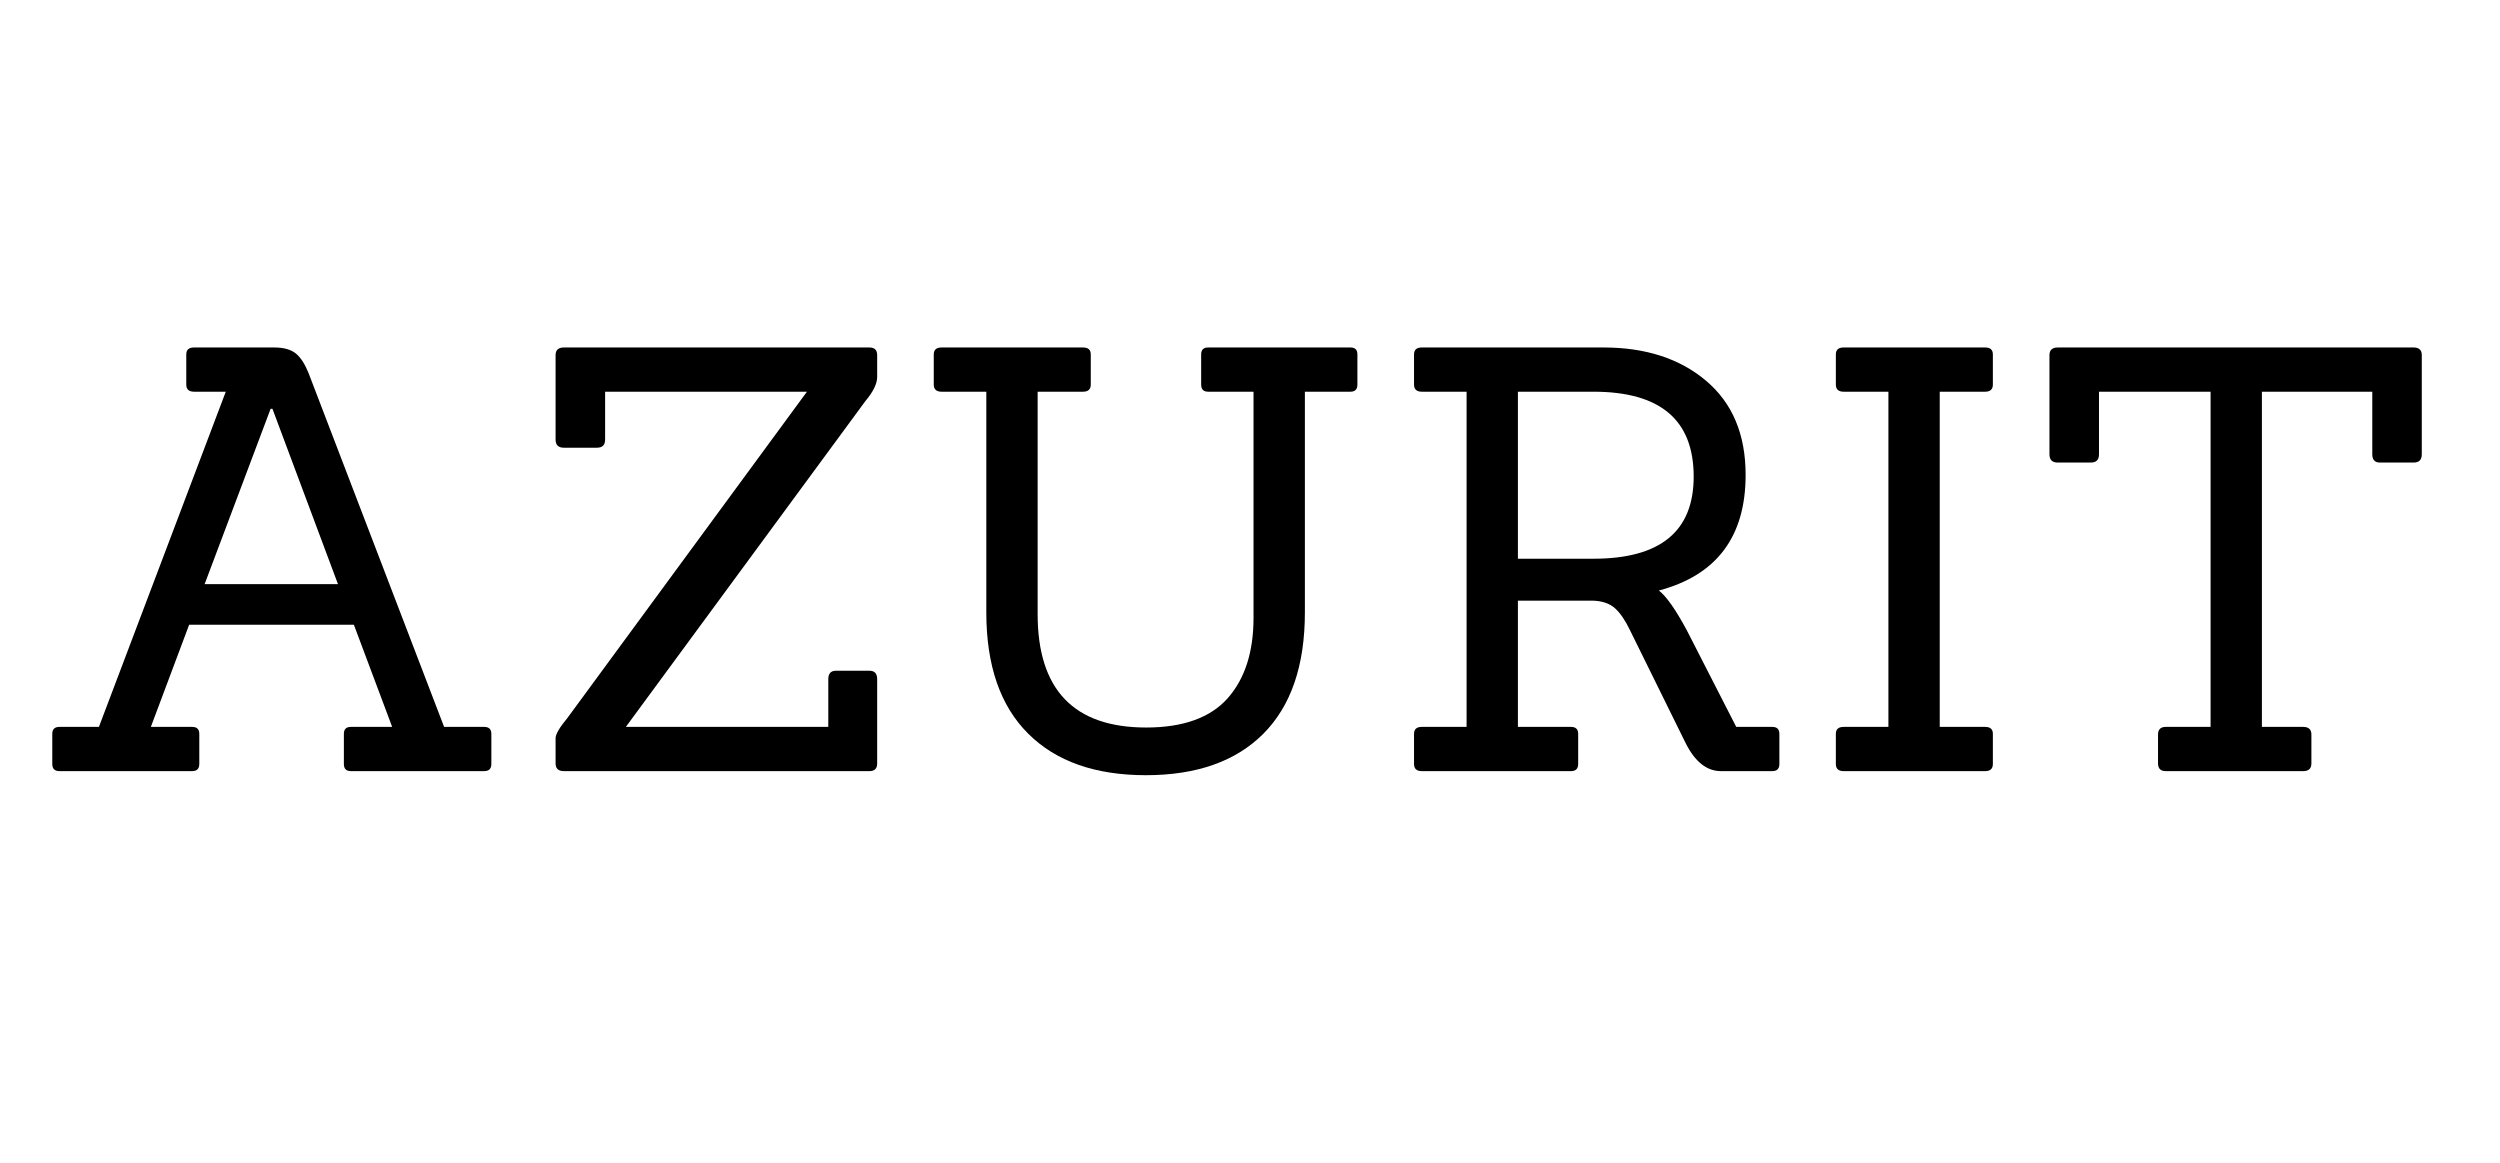
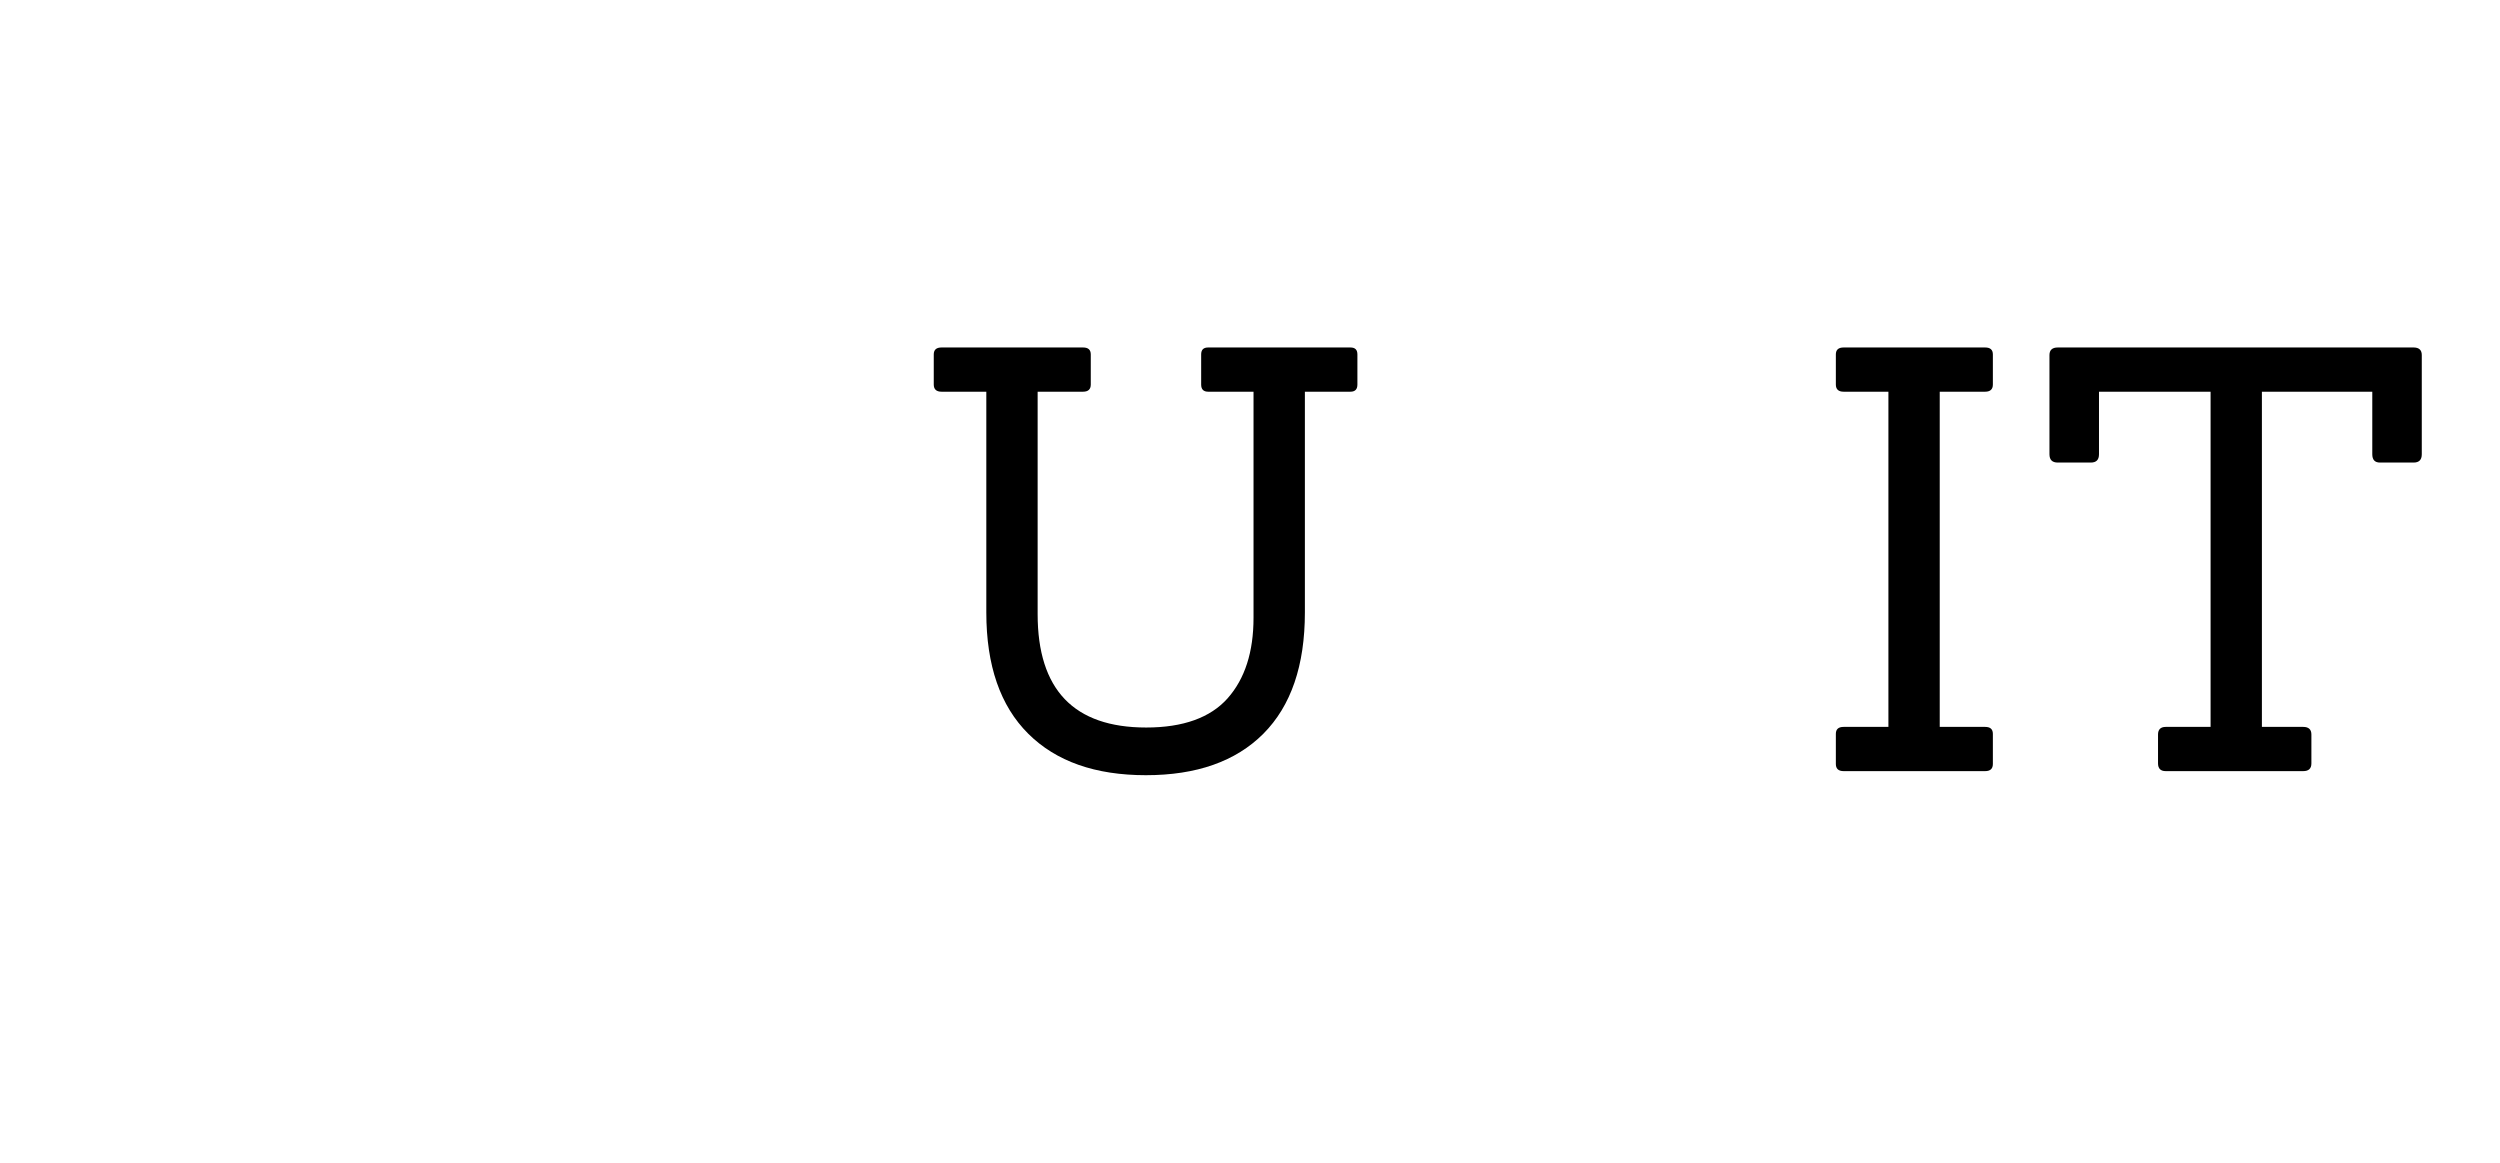
<svg xmlns="http://www.w3.org/2000/svg" width="86" zoomAndPan="magnify" viewBox="0 0 64.5 30" height="40" preserveAspectRatio="xMidYMid meet" version="1.0">
  <defs>
    <g />
  </defs>
  <g fill="#000000" fill-opacity="1">
    <g transform="translate(0.802, 19.895)">
      <g>
-         <path d="M 11.691 0 L 8.25 0 C 8.129 0 8.07 -0.062 8.07 -0.184 L 8.07 -0.961 C 8.07 -1.082 8.129 -1.141 8.25 -1.141 L 9.316 -1.141 L 8.328 -3.777 L 4.078 -3.777 L 3.09 -1.141 L 4.156 -1.141 C 4.277 -1.141 4.34 -1.082 4.34 -0.961 L 4.34 -0.184 C 4.34 -0.062 4.277 0 4.156 0 L 0.73 0 C 0.609 0 0.547 -0.062 0.547 -0.184 L 0.547 -0.961 C 0.547 -1.082 0.609 -1.141 0.73 -1.141 L 1.75 -1.141 L 5.023 -9.789 L 4.203 -9.789 C 4.07 -9.789 4.004 -9.852 4.004 -9.973 L 4.004 -10.75 C 4.004 -10.871 4.07 -10.93 4.203 -10.93 L 6.273 -10.93 C 6.516 -10.93 6.699 -10.879 6.828 -10.777 C 6.953 -10.676 7.062 -10.508 7.156 -10.277 L 10.656 -1.141 L 11.691 -1.141 C 11.812 -1.141 11.875 -1.082 11.875 -0.961 L 11.875 -0.184 C 11.875 -0.062 11.812 0 11.691 0 Z M 7.918 -4.824 L 6.227 -9.348 L 6.18 -9.348 L 4.477 -4.824 Z M 7.918 -4.824 " />
-       </g>
+         </g>
    </g>
  </g>
  <g fill="#000000" fill-opacity="1">
    <g transform="translate(13.604, 19.895)">
      <g>
-         <path d="M 8.828 0 L 0.945 0 C 0.801 0 0.73 -0.066 0.73 -0.199 L 0.73 -0.852 C 0.73 -0.953 0.832 -1.125 1.035 -1.371 L 7.215 -9.789 L 2.008 -9.789 L 2.008 -8.555 C 2.008 -8.414 1.938 -8.344 1.797 -8.344 L 0.945 -8.344 C 0.801 -8.344 0.73 -8.414 0.73 -8.555 L 0.73 -10.734 C 0.73 -10.863 0.801 -10.93 0.945 -10.93 L 8.828 -10.93 C 8.961 -10.93 9.027 -10.863 9.027 -10.734 L 9.027 -10.168 C 9.027 -9.996 8.926 -9.789 8.723 -9.547 L 2.543 -1.141 L 7.766 -1.141 L 7.766 -2.375 C 7.766 -2.516 7.832 -2.59 7.961 -2.59 L 8.828 -2.59 C 8.961 -2.59 9.027 -2.516 9.027 -2.375 L 9.027 -0.199 C 9.027 -0.066 8.961 0 8.828 0 Z M 8.828 0 " />
-       </g>
+         </g>
    </g>
  </g>
  <g fill="#000000" fill-opacity="1">
    <g transform="translate(23.361, 19.895)">
      <g>
        <path d="M 8.98 -3.957 L 8.98 -9.789 L 7.809 -9.789 C 7.688 -9.789 7.629 -9.852 7.629 -9.973 L 7.629 -10.75 C 7.629 -10.871 7.688 -10.93 7.809 -10.93 L 11.48 -10.93 C 11.602 -10.93 11.66 -10.871 11.66 -10.75 L 11.66 -9.973 C 11.66 -9.852 11.602 -9.789 11.48 -9.789 L 10.305 -9.789 L 10.305 -4.094 C 10.305 -2.727 9.949 -1.684 9.234 -0.965 C 8.52 -0.25 7.508 0.105 6.203 0.105 C 4.898 0.105 3.887 -0.25 3.168 -0.965 C 2.445 -1.684 2.086 -2.727 2.086 -4.094 L 2.086 -9.789 L 0.93 -9.789 C 0.797 -9.789 0.73 -9.852 0.73 -9.973 L 0.73 -10.75 C 0.73 -10.871 0.797 -10.93 0.93 -10.93 L 4.582 -10.93 C 4.715 -10.93 4.781 -10.871 4.781 -10.75 L 4.781 -9.973 C 4.781 -9.852 4.715 -9.789 4.582 -9.789 L 3.41 -9.789 L 3.41 -4.051 C 3.41 -2.102 4.344 -1.125 6.211 -1.125 C 7.164 -1.125 7.867 -1.379 8.312 -1.879 C 8.758 -2.383 8.98 -3.074 8.98 -3.957 Z M 8.98 -3.957 " />
      </g>
    </g>
  </g>
  <g fill="#000000" fill-opacity="1">
    <g transform="translate(35.752, 19.895)">
      <g>
-         <path d="M 9.973 0 L 8.648 0 C 8.281 0 7.977 -0.242 7.734 -0.73 L 6.301 -3.637 C 6.18 -3.891 6.051 -4.078 5.914 -4.203 C 5.777 -4.324 5.586 -4.391 5.344 -4.398 L 3.41 -4.398 L 3.41 -1.141 L 4.781 -1.141 C 4.902 -1.141 4.965 -1.082 4.965 -0.961 L 4.965 -0.184 C 4.965 -0.062 4.902 0 4.781 0 L 0.93 0 C 0.797 0 0.73 -0.062 0.73 -0.184 L 0.73 -0.961 C 0.73 -1.082 0.797 -1.141 0.93 -1.141 L 2.086 -1.141 L 2.086 -9.789 L 0.93 -9.789 C 0.797 -9.789 0.73 -9.852 0.73 -9.973 L 0.73 -10.75 C 0.73 -10.871 0.797 -10.93 0.93 -10.93 L 5.617 -10.93 C 6.703 -10.93 7.586 -10.645 8.266 -10.07 C 8.945 -9.496 9.285 -8.688 9.285 -7.641 C 9.285 -6.051 8.539 -5.055 7.047 -4.66 C 7.242 -4.508 7.48 -4.168 7.766 -3.637 L 9.043 -1.141 L 9.973 -1.141 C 10.094 -1.141 10.156 -1.082 10.156 -0.961 L 10.156 -0.184 C 10.156 -0.062 10.094 0 9.973 0 Z M 3.41 -5.48 L 5.359 -5.48 C 7.086 -5.48 7.945 -6.188 7.945 -7.598 C 7.945 -9.059 7.086 -9.789 5.359 -9.789 L 3.41 -9.789 Z M 3.41 -5.48 " />
-       </g>
+         </g>
    </g>
  </g>
  <g fill="#000000" fill-opacity="1">
    <g transform="translate(46.635, 19.895)">
      <g>
        <path d="M 4.582 0 L 0.93 0 C 0.797 0 0.73 -0.062 0.73 -0.184 L 0.73 -0.961 C 0.73 -1.082 0.797 -1.141 0.93 -1.141 L 2.086 -1.141 L 2.086 -9.789 L 0.93 -9.789 C 0.797 -9.789 0.73 -9.852 0.73 -9.973 L 0.73 -10.75 C 0.73 -10.871 0.797 -10.93 0.93 -10.93 L 4.582 -10.93 C 4.715 -10.93 4.781 -10.871 4.781 -10.75 L 4.781 -9.973 C 4.781 -9.852 4.715 -9.789 4.582 -9.789 L 3.41 -9.789 L 3.41 -1.141 L 4.582 -1.141 C 4.715 -1.141 4.781 -1.082 4.781 -0.961 L 4.781 -0.184 C 4.781 -0.062 4.715 0 4.582 0 Z M 4.582 0 " />
      </g>
    </g>
  </g>
  <g fill="#000000" fill-opacity="1">
    <g transform="translate(52.146, 19.895)">
      <g>
        <path d="M 7.277 0 L 3.73 0 C 3.598 0 3.531 -0.066 3.531 -0.199 L 3.531 -0.945 C 3.531 -1.074 3.598 -1.141 3.73 -1.141 L 4.887 -1.141 L 4.887 -9.789 L 2.008 -9.789 L 2.008 -8.176 C 2.008 -8.031 1.938 -7.961 1.797 -7.961 L 0.945 -7.961 C 0.801 -7.961 0.73 -8.031 0.73 -8.176 L 0.73 -10.734 C 0.73 -10.863 0.801 -10.93 0.945 -10.93 L 10.125 -10.93 C 10.266 -10.93 10.336 -10.863 10.336 -10.734 L 10.336 -8.176 C 10.336 -8.031 10.266 -7.961 10.125 -7.961 L 9.258 -7.961 C 9.125 -7.961 9.059 -8.031 9.059 -8.176 L 9.059 -9.789 L 6.211 -9.789 L 6.211 -1.141 L 7.277 -1.141 C 7.418 -1.141 7.488 -1.074 7.488 -0.945 L 7.488 -0.199 C 7.488 -0.066 7.418 0 7.277 0 Z M 7.277 0 " />
      </g>
    </g>
  </g>
</svg>